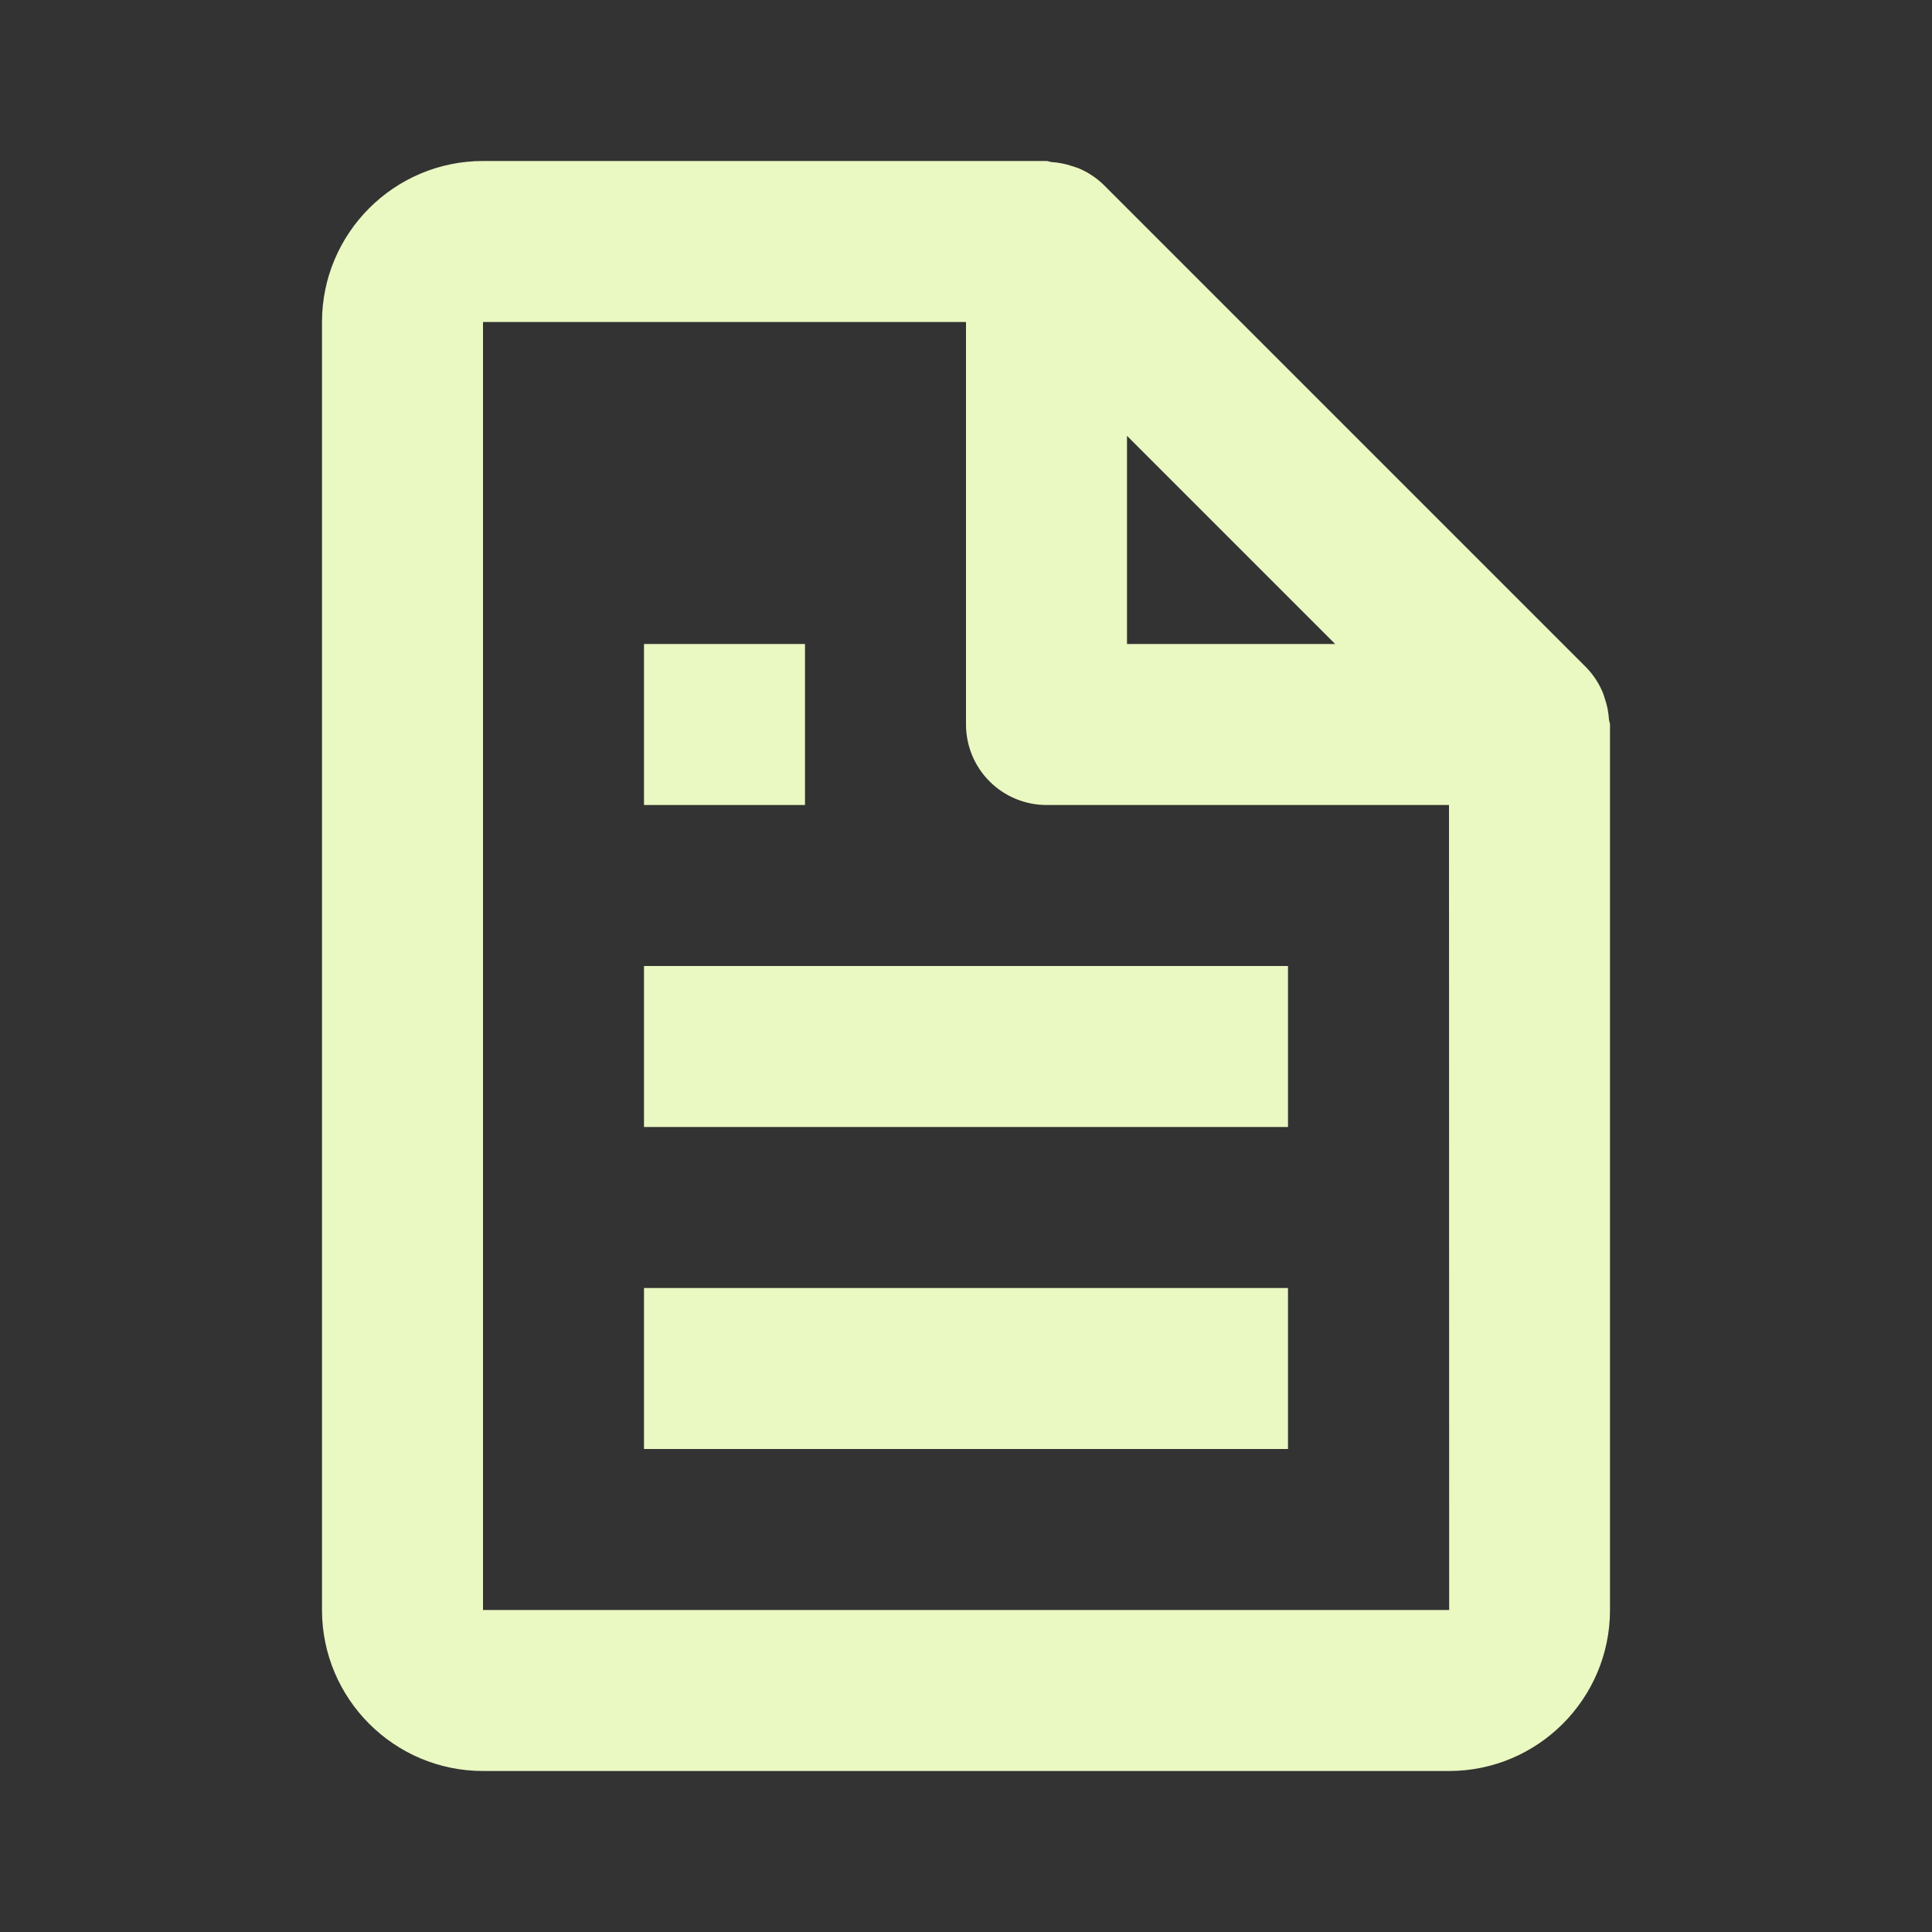
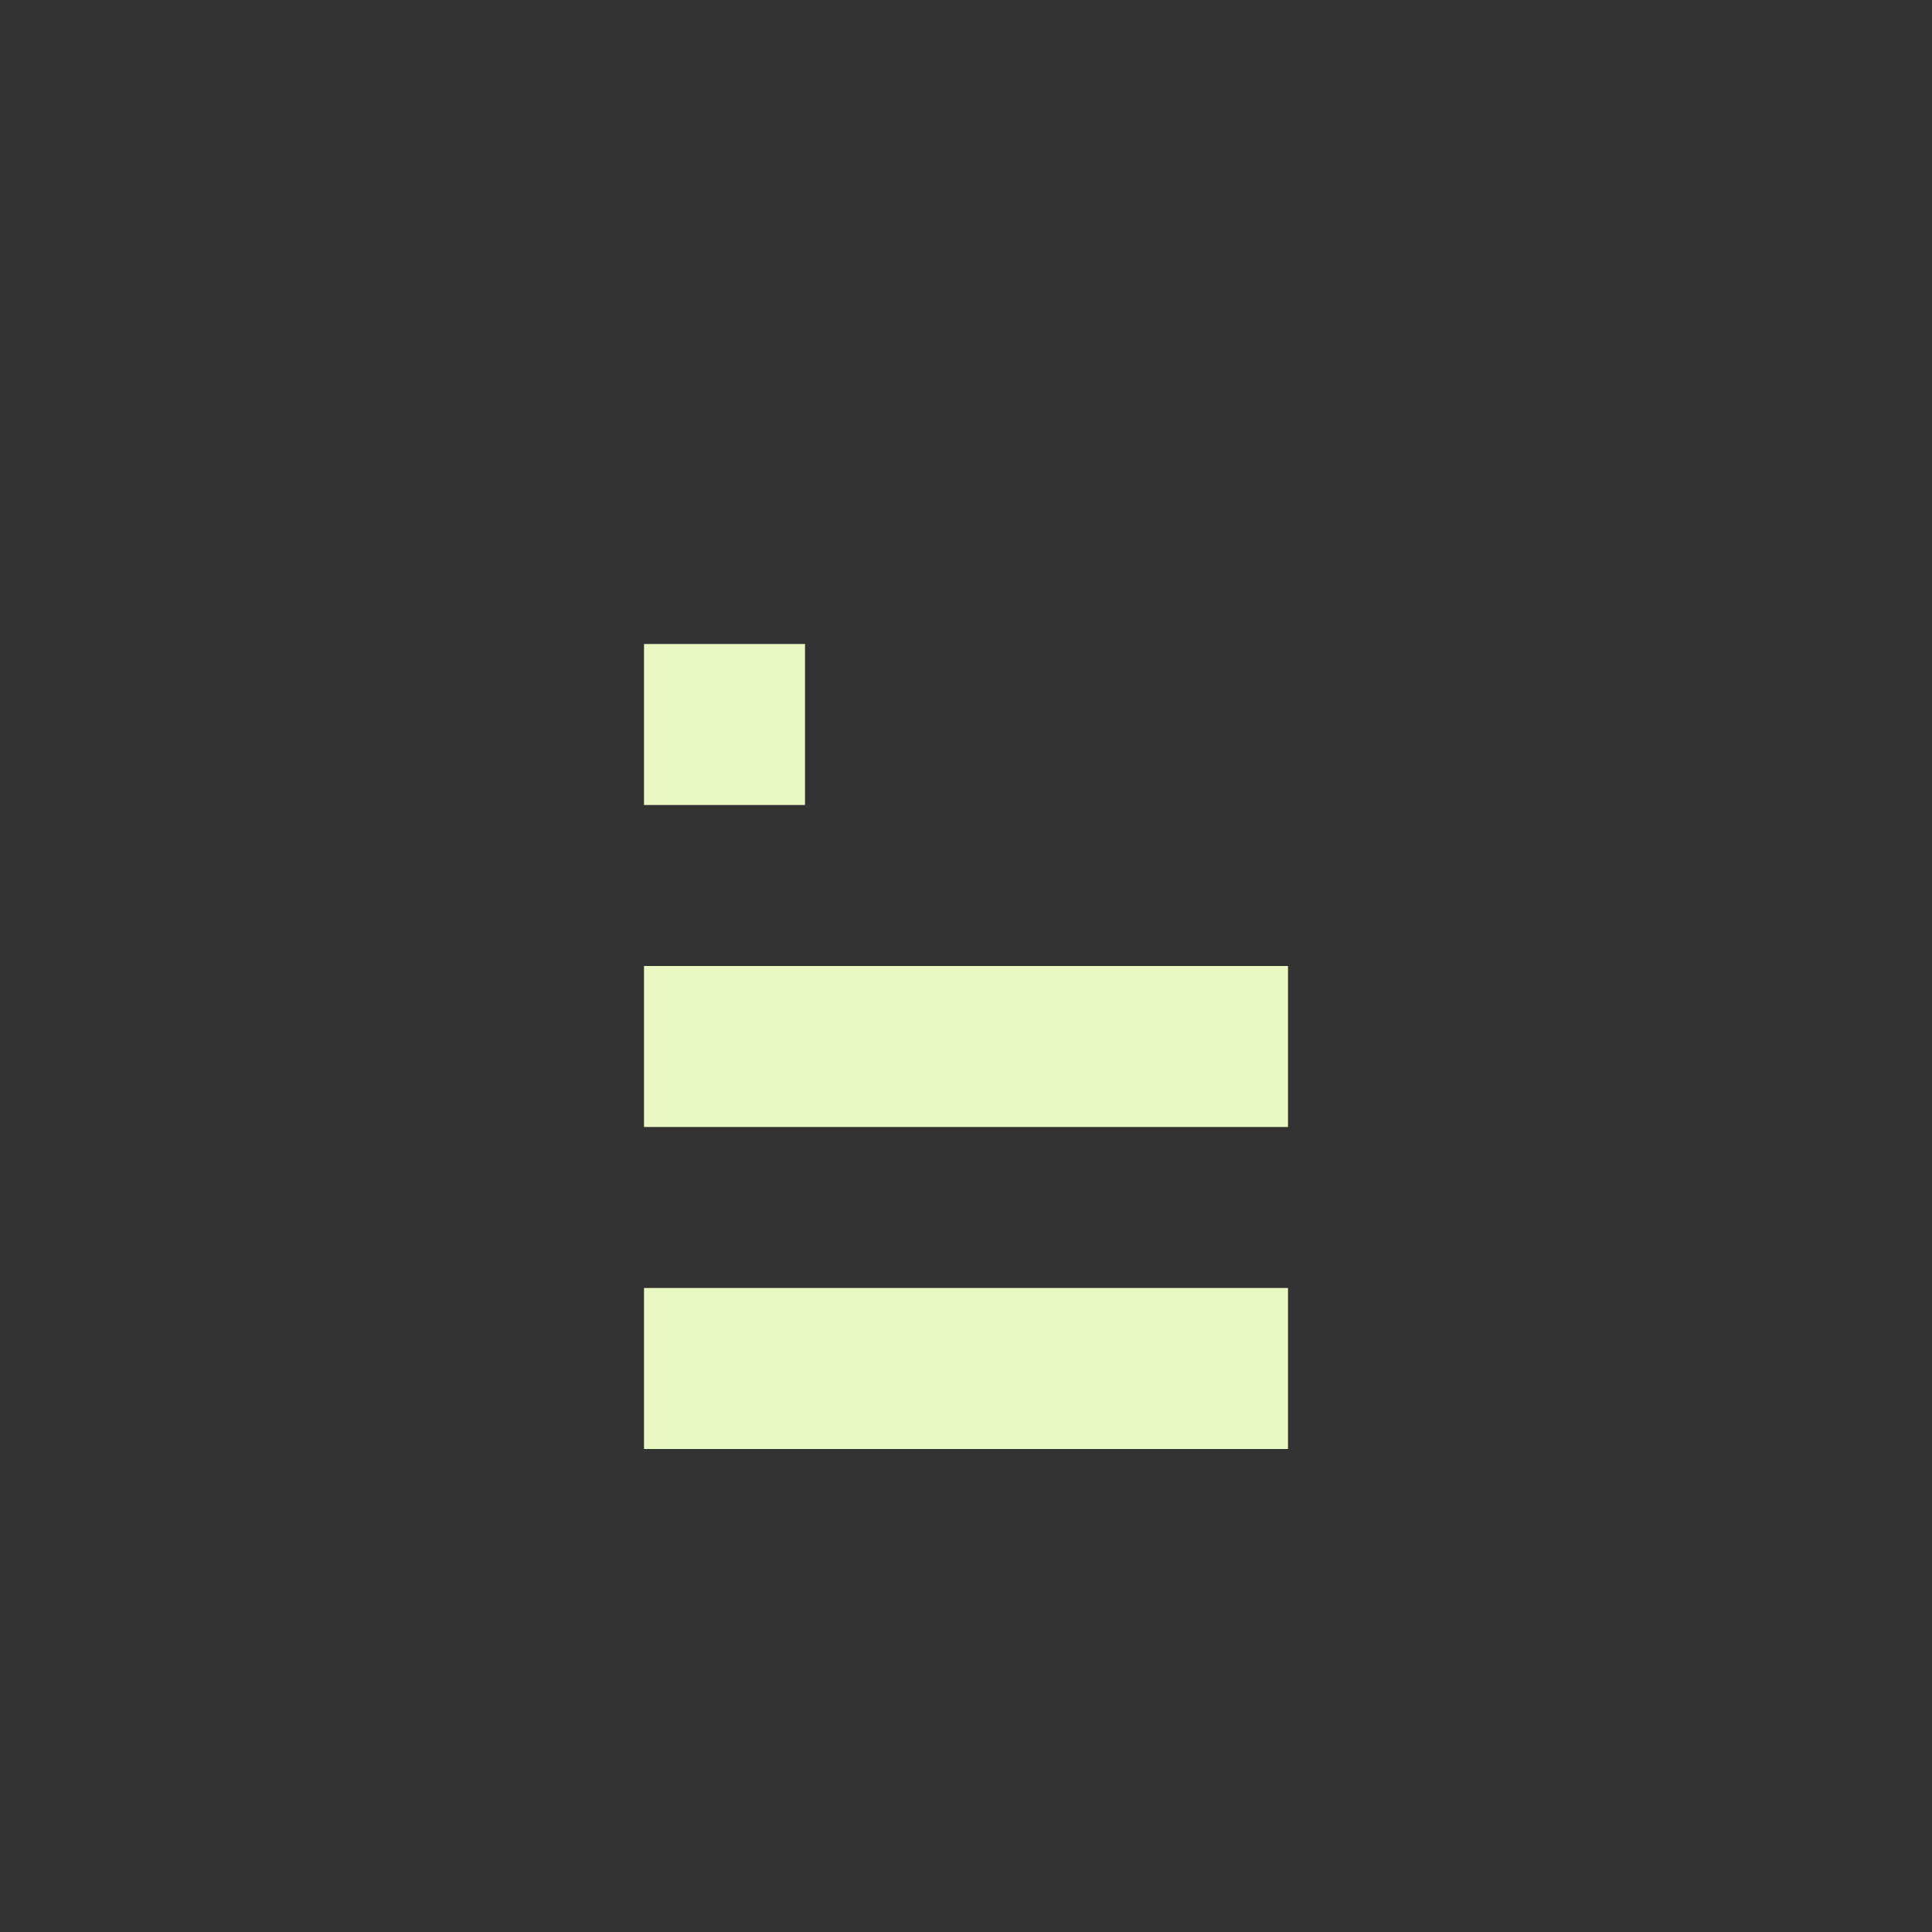
<svg xmlns="http://www.w3.org/2000/svg" width="48" height="48" viewBox="0 0 48 48" fill="none">
  <rect x="0" y="0" width="48" height="48" fill="#333333" stroke="none" />
-   <path d="M39.806 17.172C39.711 16.955 39.578 16.756 39.414 16.586L27.414 4.586C27.244 4.422 27.045 4.289 26.828 4.194C26.768 4.166 26.704 4.15 26.64 4.128C26.473 4.071 26.298 4.037 26.122 4.026C26.08 4.022 26.042 4 26 4H12C9.794 4 8 5.794 8 8V40C8 42.206 9.794 44 12 44H36C38.206 44 40 42.206 40 40V18C40 17.958 39.978 17.92 39.974 17.876C39.964 17.699 39.93 17.525 39.872 17.358C39.852 17.294 39.834 17.232 39.806 17.172ZM33.172 16H28V10.828L33.172 16ZM12 40V8H24V18C24 18.53 24.211 19.039 24.586 19.414C24.961 19.789 25.47 20 26 20H36L36.004 40H12Z" fill="#EAF8C1" />
  <path d="M16 24H32V28H16V24ZM16 32H32V36H16V32ZM16 16H20V20H16V16Z" fill="#EAF8C1" />
</svg>